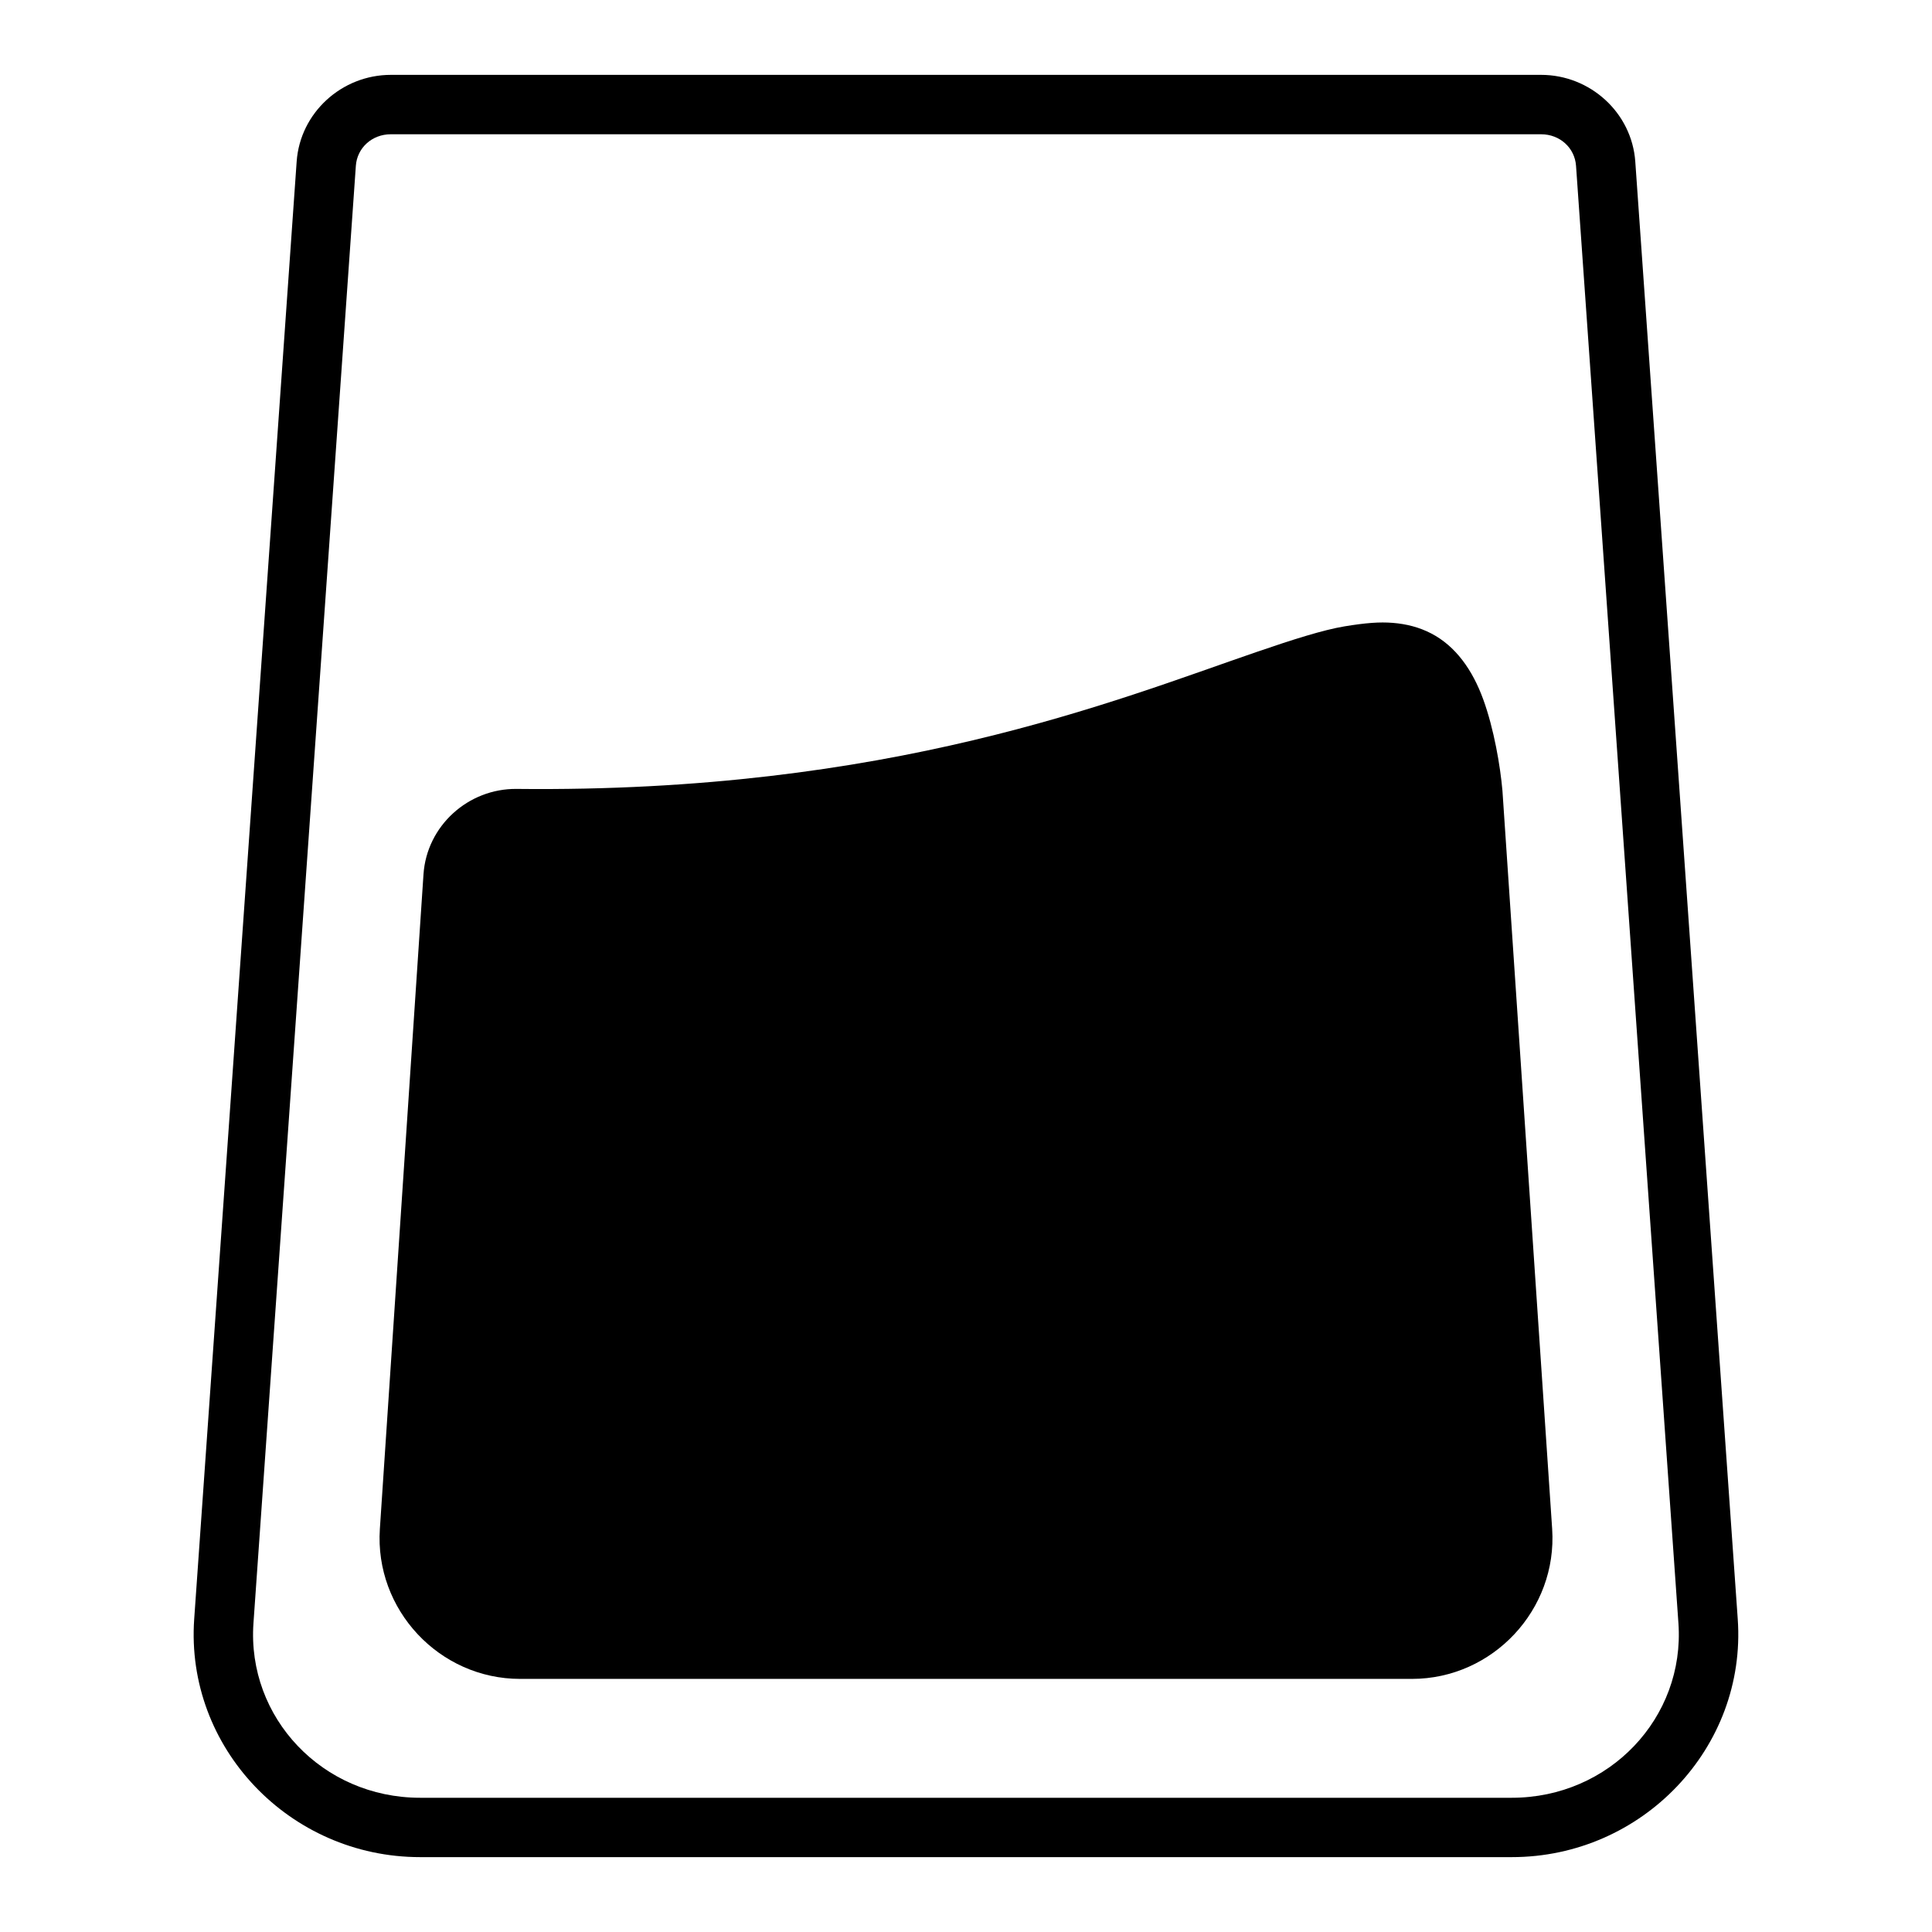
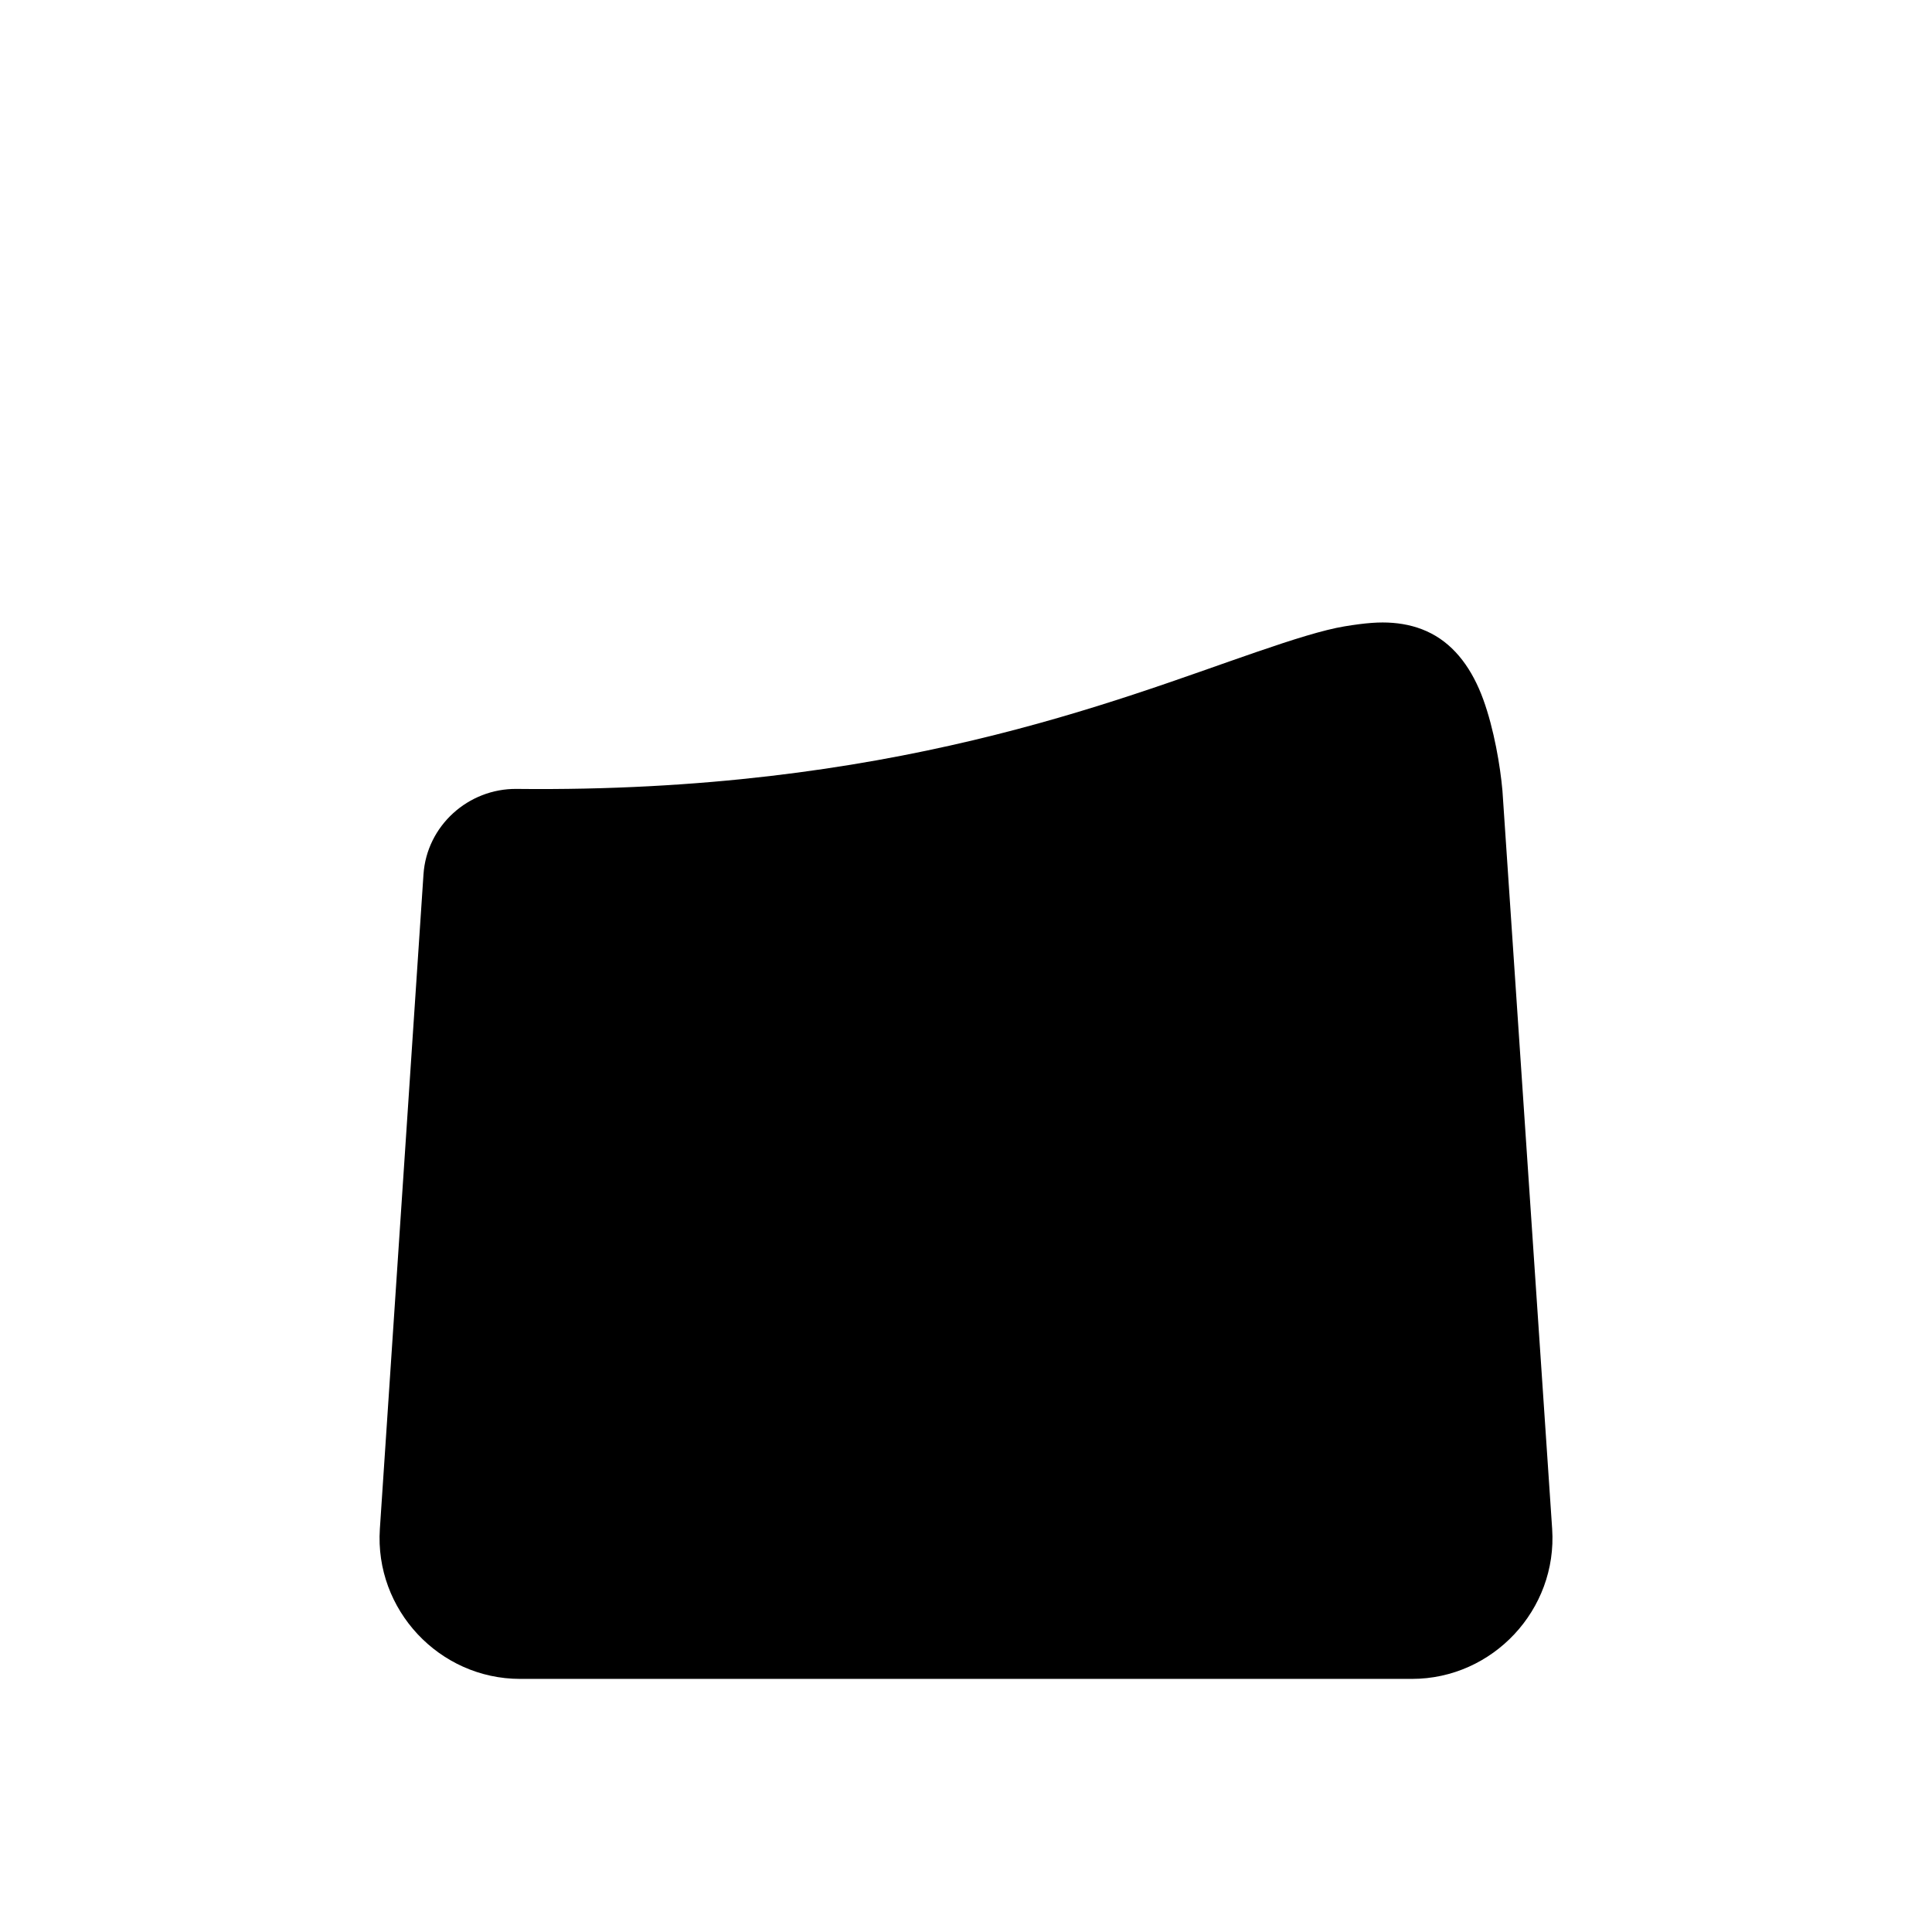
<svg xmlns="http://www.w3.org/2000/svg" fill="#000000" width="800px" height="800px" version="1.1" viewBox="144 144 512 512">
  <g fill-rule="evenodd">
-     <path d="m247.57 163.84c-13 0-24.043 10.035-24.953 22.984l-27.152 386.23c-2.394 34.09 25.305 63.102 59.867 63.102h289.32c34.562 0 62.266-29.012 59.867-63.102l-27.152-386.23c-0.91-12.953-11.957-22.984-24.953-22.984zm304.84 15.742c5.023 0 8.926 3.652 9.254 8.348l27.137 386.23c1.762 25.055-18.316 46.266-44.156 46.266h-289.32c-25.836 0-45.914-21.211-44.156-46.266l27.137-386.23c0.328-4.695 4.231-8.348 9.254-8.348z" />
    <path d="m477.12 316.74c-37.867 12.996-97.441 37.41-196.2 36.332-12.797-0.141-23.832 9.746-24.691 22.648l-11.562 173.46c-1.426 21.395 15.734 39.746 37.176 39.746h236.32c21.441 0 38.602-18.352 37.176-39.746l-13.176-195.63c-0.566-6.484-2.227-16.336-5.09-24.203-2.863-7.867-7.34-14.121-13.762-17.465-3.211-1.672-6.637-2.527-10.18-2.812-3.543-0.289-7.215 0-12.816 0.922-5.602 0.922-13.727 3.5-23.195 6.75z" />
  </g>
</svg>